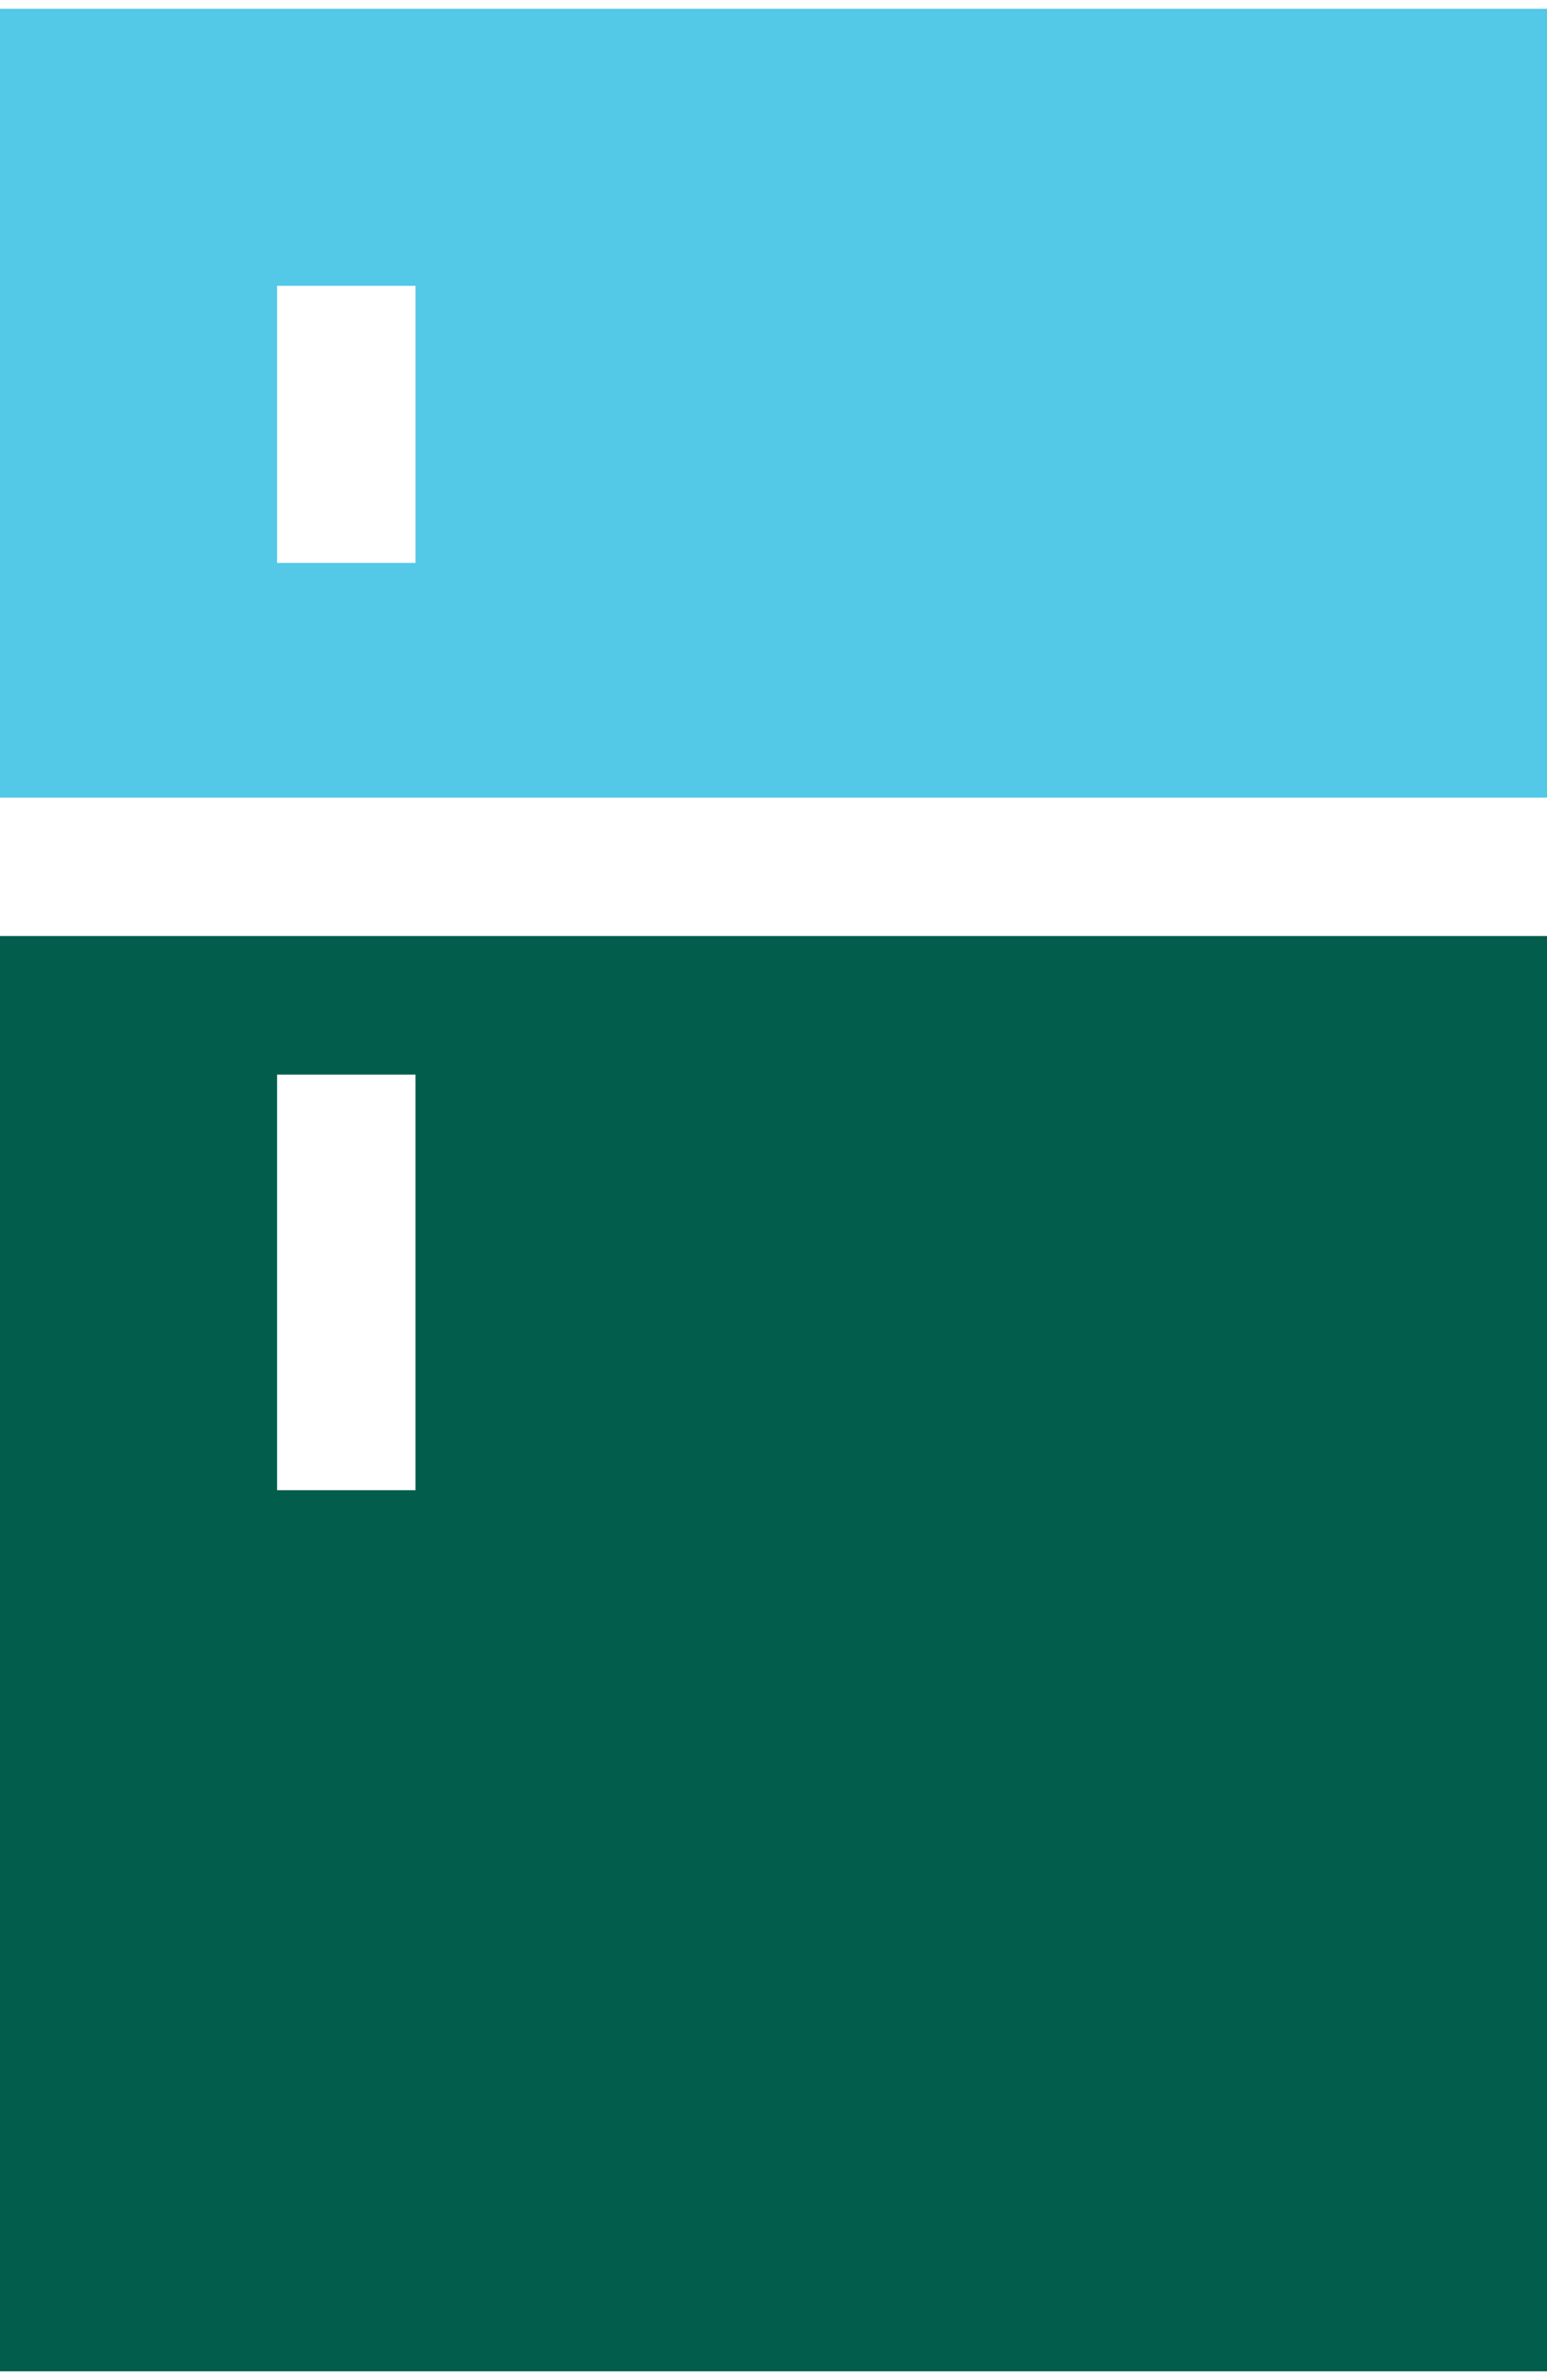
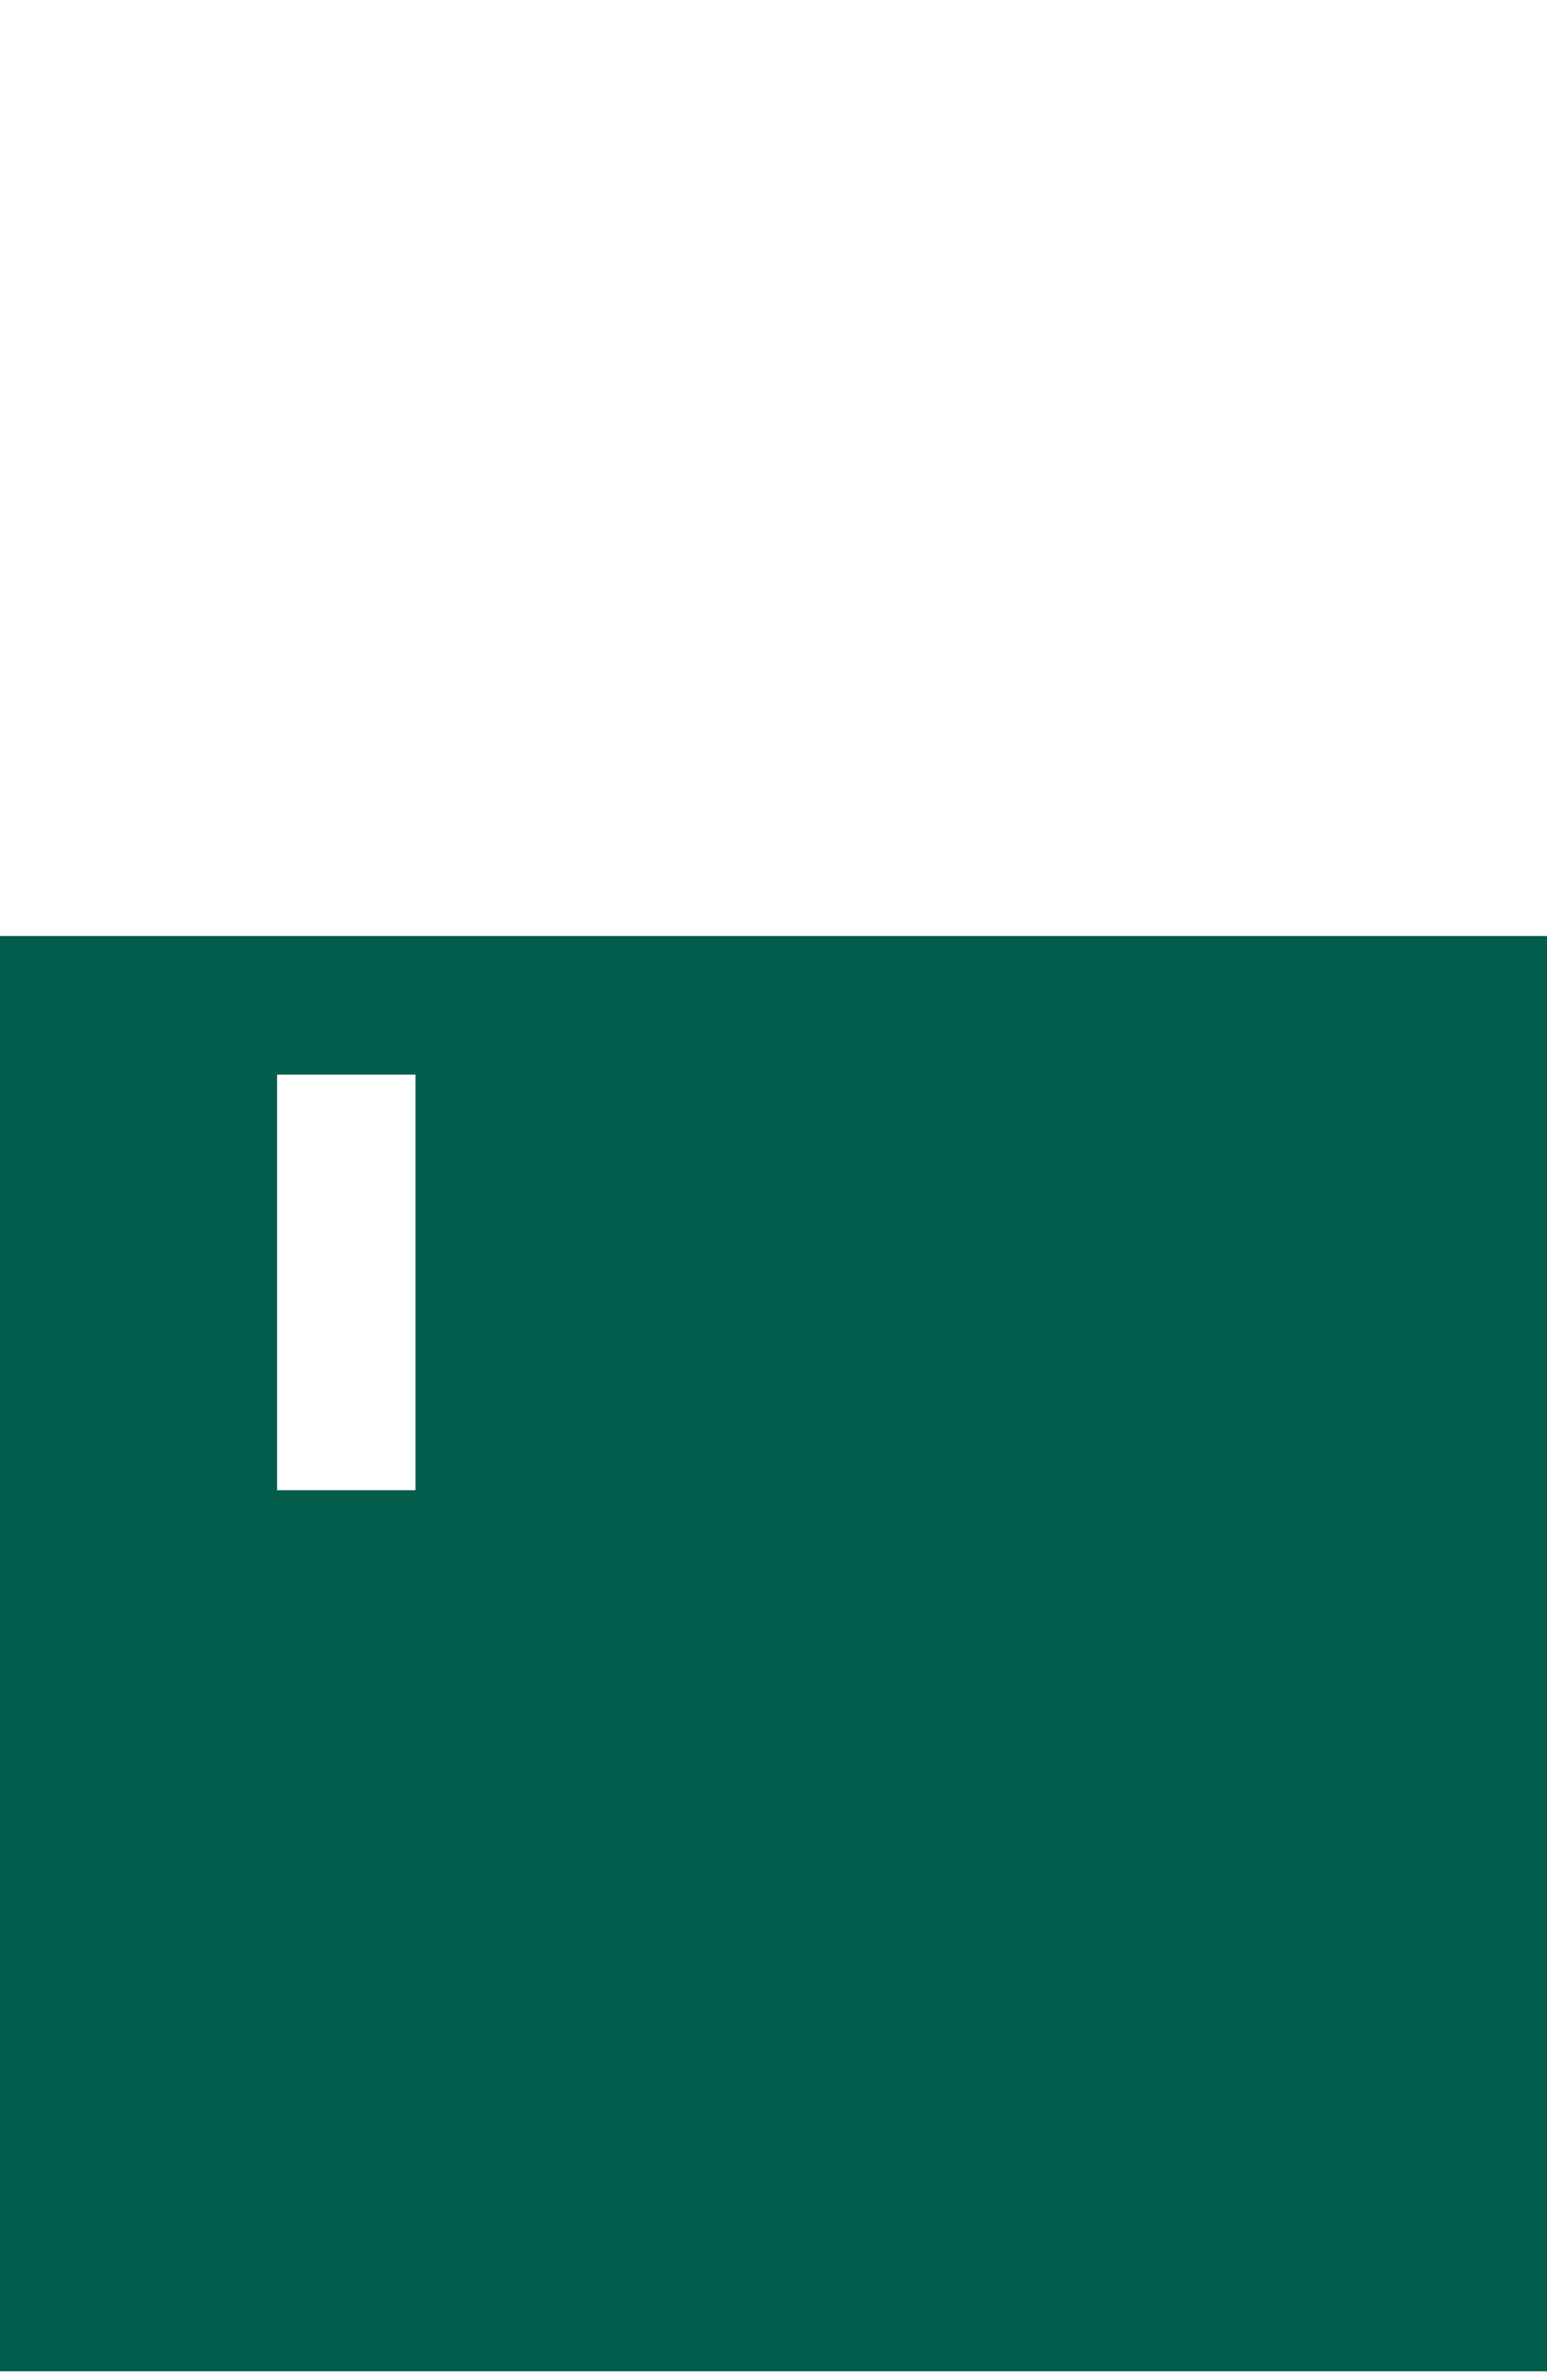
<svg xmlns="http://www.w3.org/2000/svg" xml:space="preserve" width="52" height="80" version="1.1" style="shape-rendering:geometricPrecision; text-rendering:geometricPrecision; image-rendering:optimizeQuality; fill-rule:evenodd; clip-rule:evenodd" viewBox="0 0 470.67 718.76">
  <defs>
    <style type="text/css">
   
    .fil0 {fill:#025D4D;fill-rule:nonzero}
    .fil1 {fill:#53C8E7;fill-rule:nonzero}
   
  </style>
  </defs>
  <g id="Ebene_x0020_1">
    <g id="_1856774307776">
      <g>
        <g>
          <path class="fil0" d="M0 282.09l0 436.67 470.67 0 0 -436.67 -470.67 0zm126.41 168.61l-42.11 0 0 -126.44 42.11 0 0 126.44z" />
        </g>
      </g>
      <g>
        <g>
-           <path class="fil1" d="M0 0l0 239.98 470.67 0 0 -239.98 -470.67 0zm126.41 168.58l-42.11 0 0 -84.3 42.11 0 0 84.3z" />
-         </g>
+           </g>
      </g>
      <g>
   </g>
      <g>
   </g>
      <g>
   </g>
      <g>
   </g>
      <g>
   </g>
      <g>
   </g>
      <g>
   </g>
      <g>
   </g>
      <g>
   </g>
      <g>
   </g>
      <g>
   </g>
      <g>
   </g>
      <g>
   </g>
      <g>
   </g>
      <g>
   </g>
    </g>
  </g>
</svg>